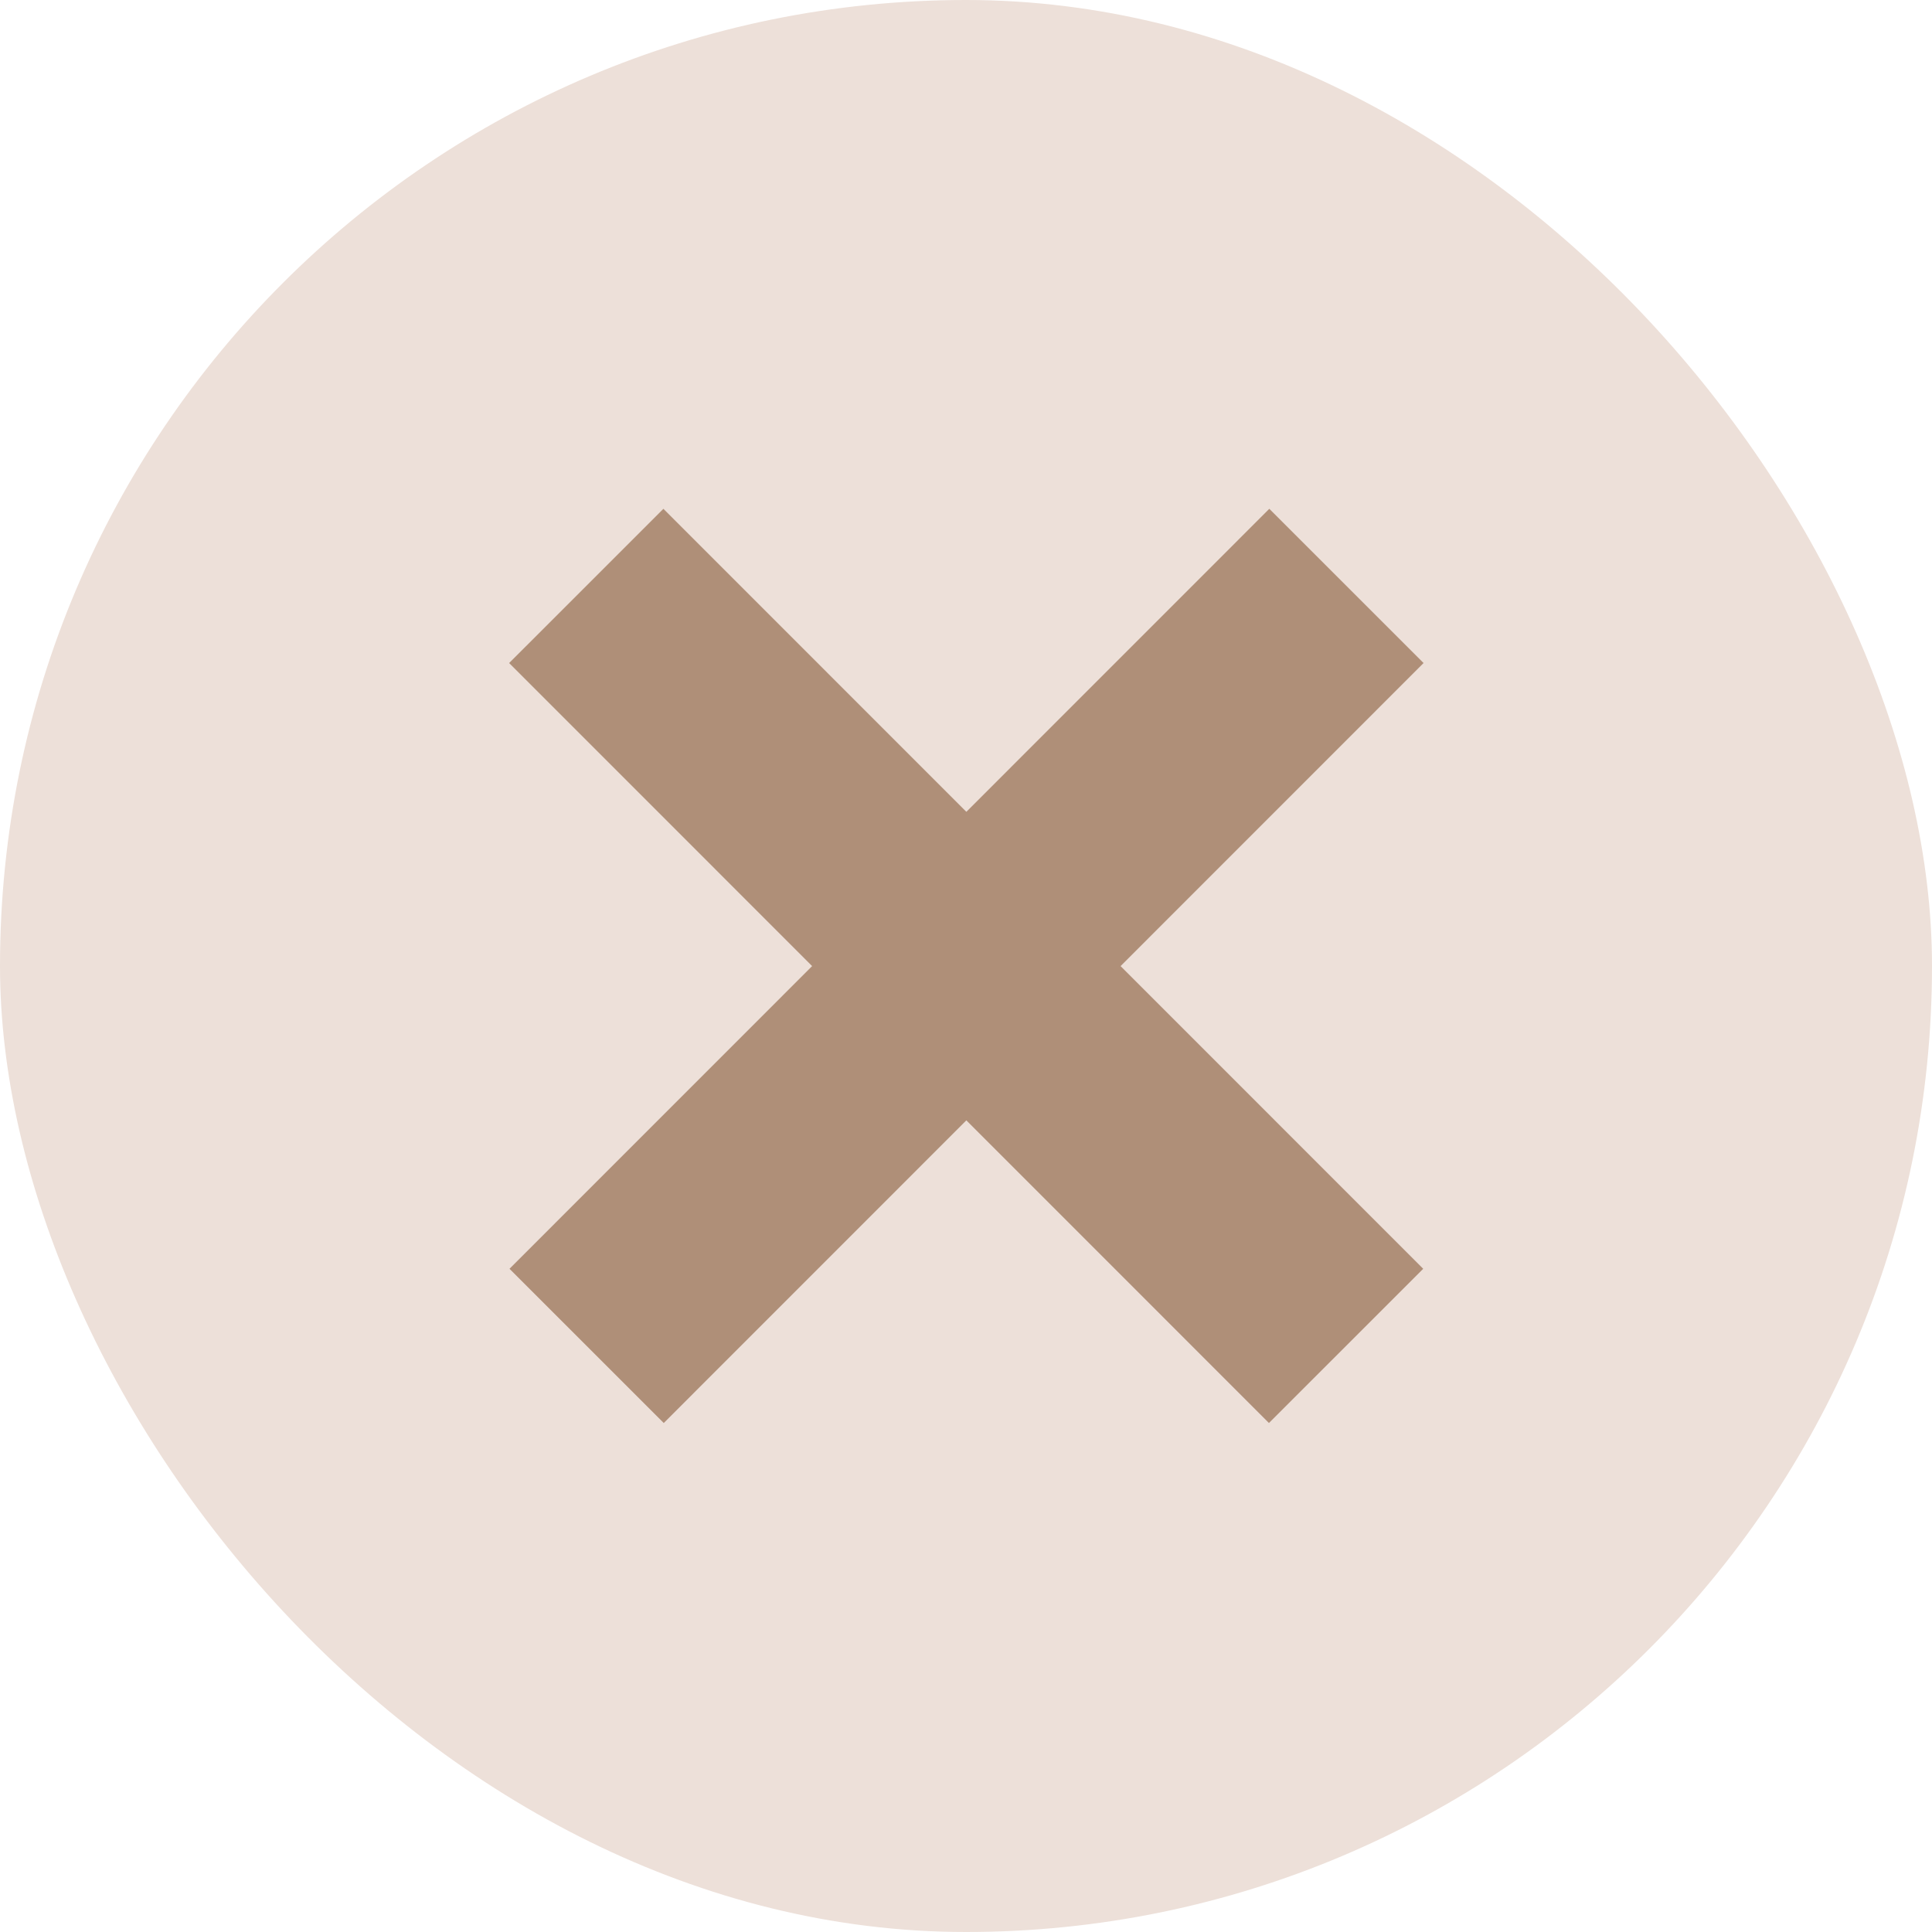
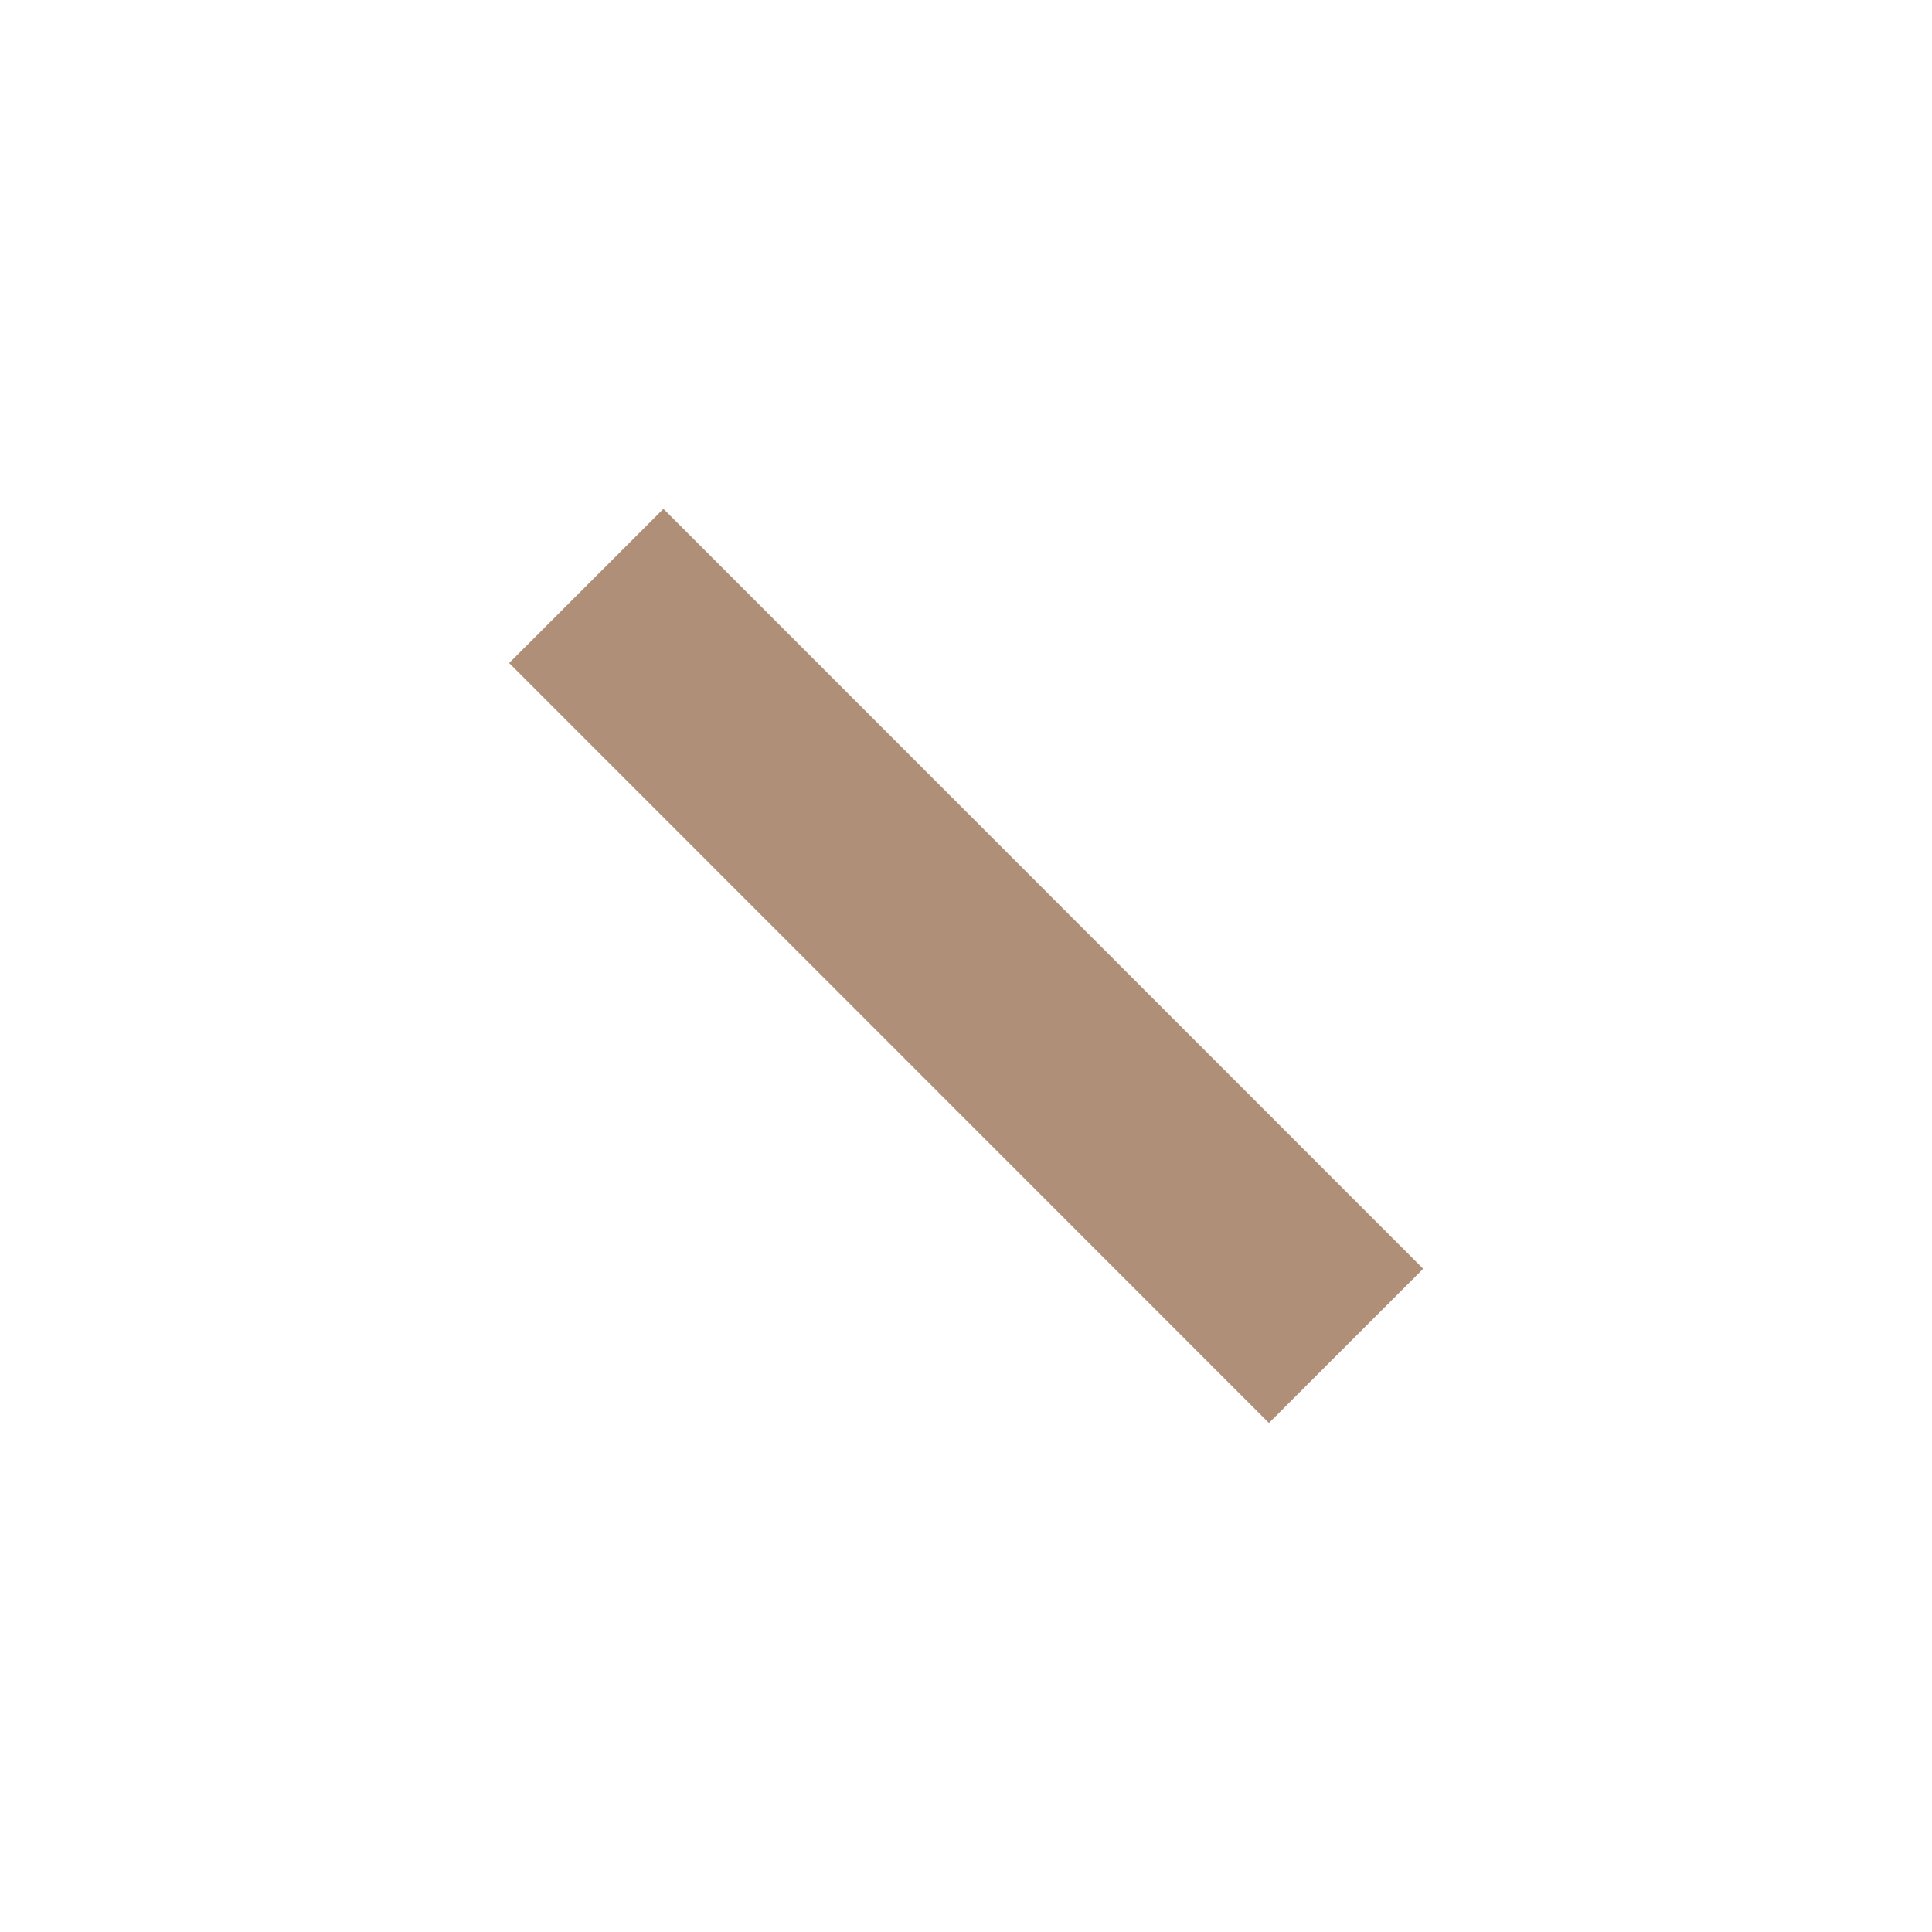
<svg xmlns="http://www.w3.org/2000/svg" width="11" height="11" viewBox="0 0 11 11" fill="none">
-   <rect width="11" height="11" rx="5.5" fill="#EDE0D9" />
-   <path d="M3.34 7.663L7.666 3.336" stroke="#AF8F78" stroke-width="1.242" />
  <path d="M7.664 7.663L3.338 3.336" stroke="#AF8F78" stroke-width="1.242" />
</svg>